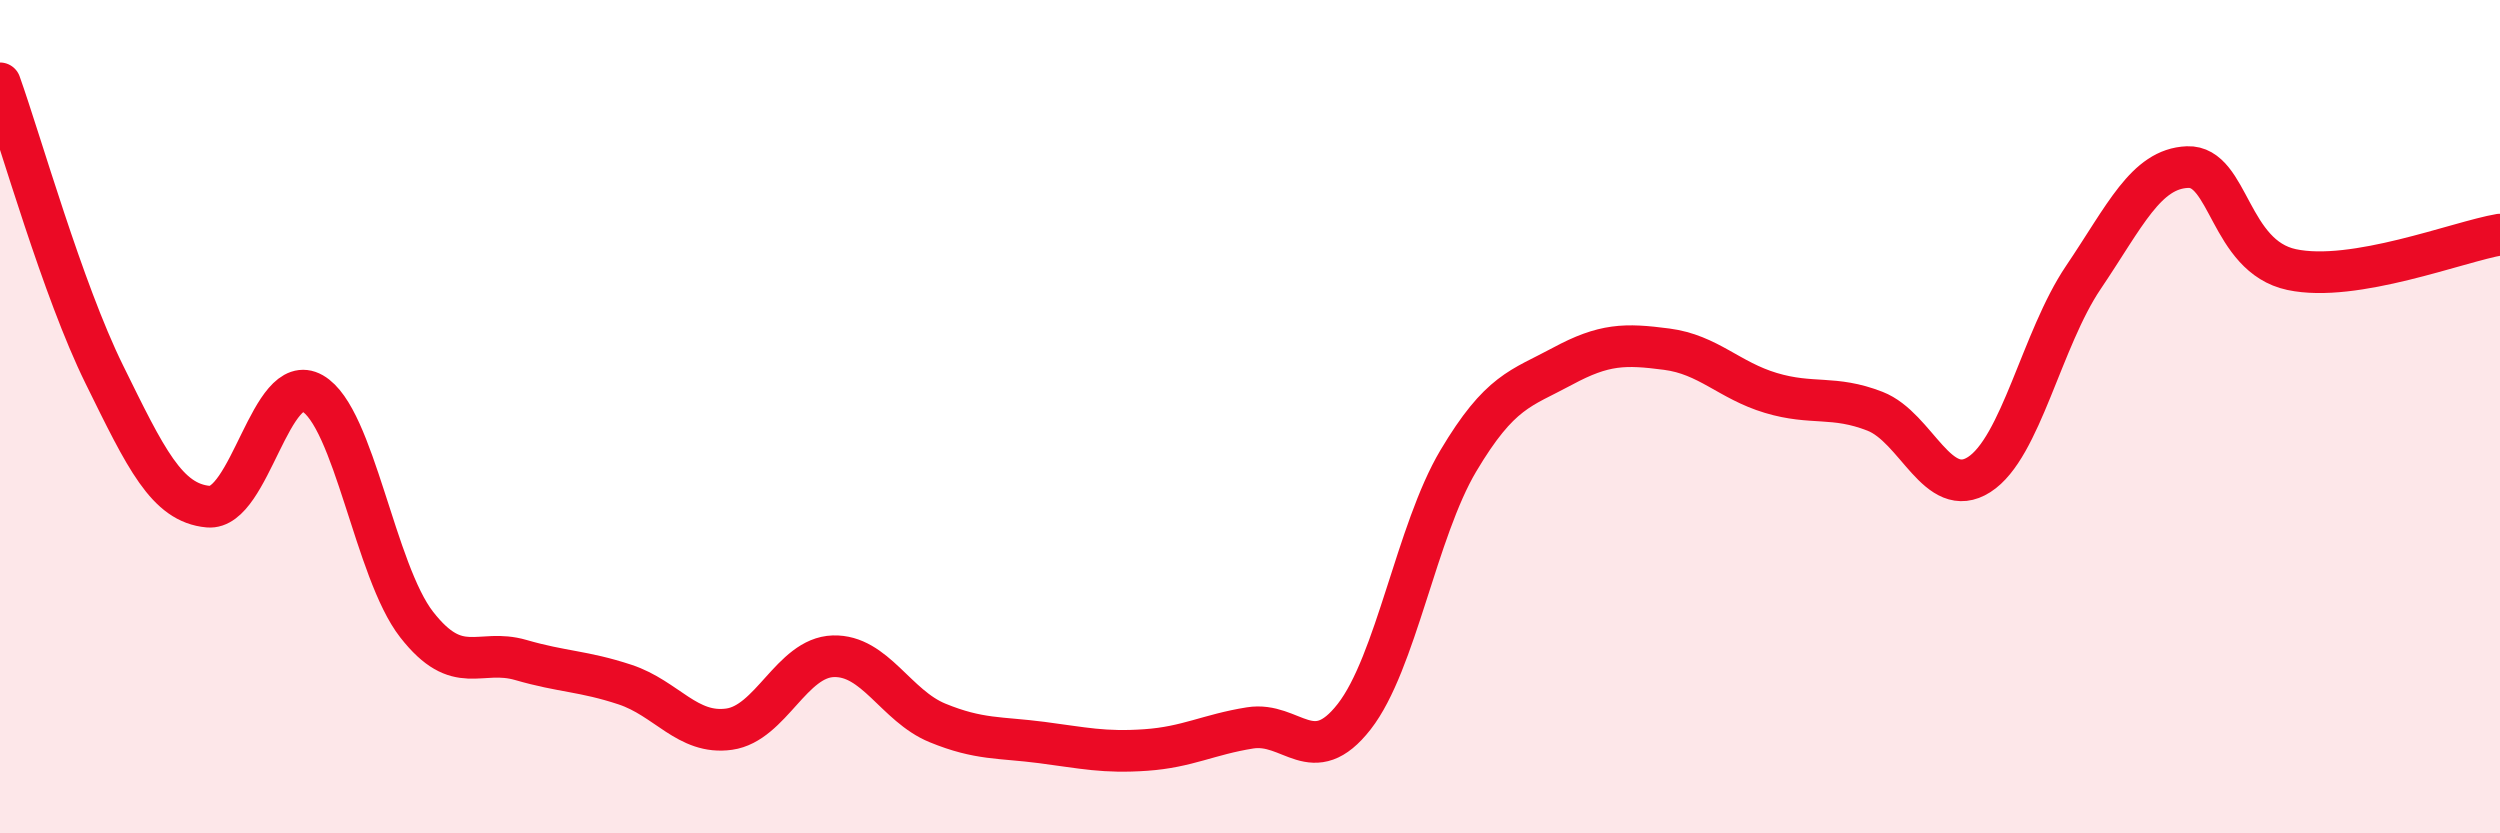
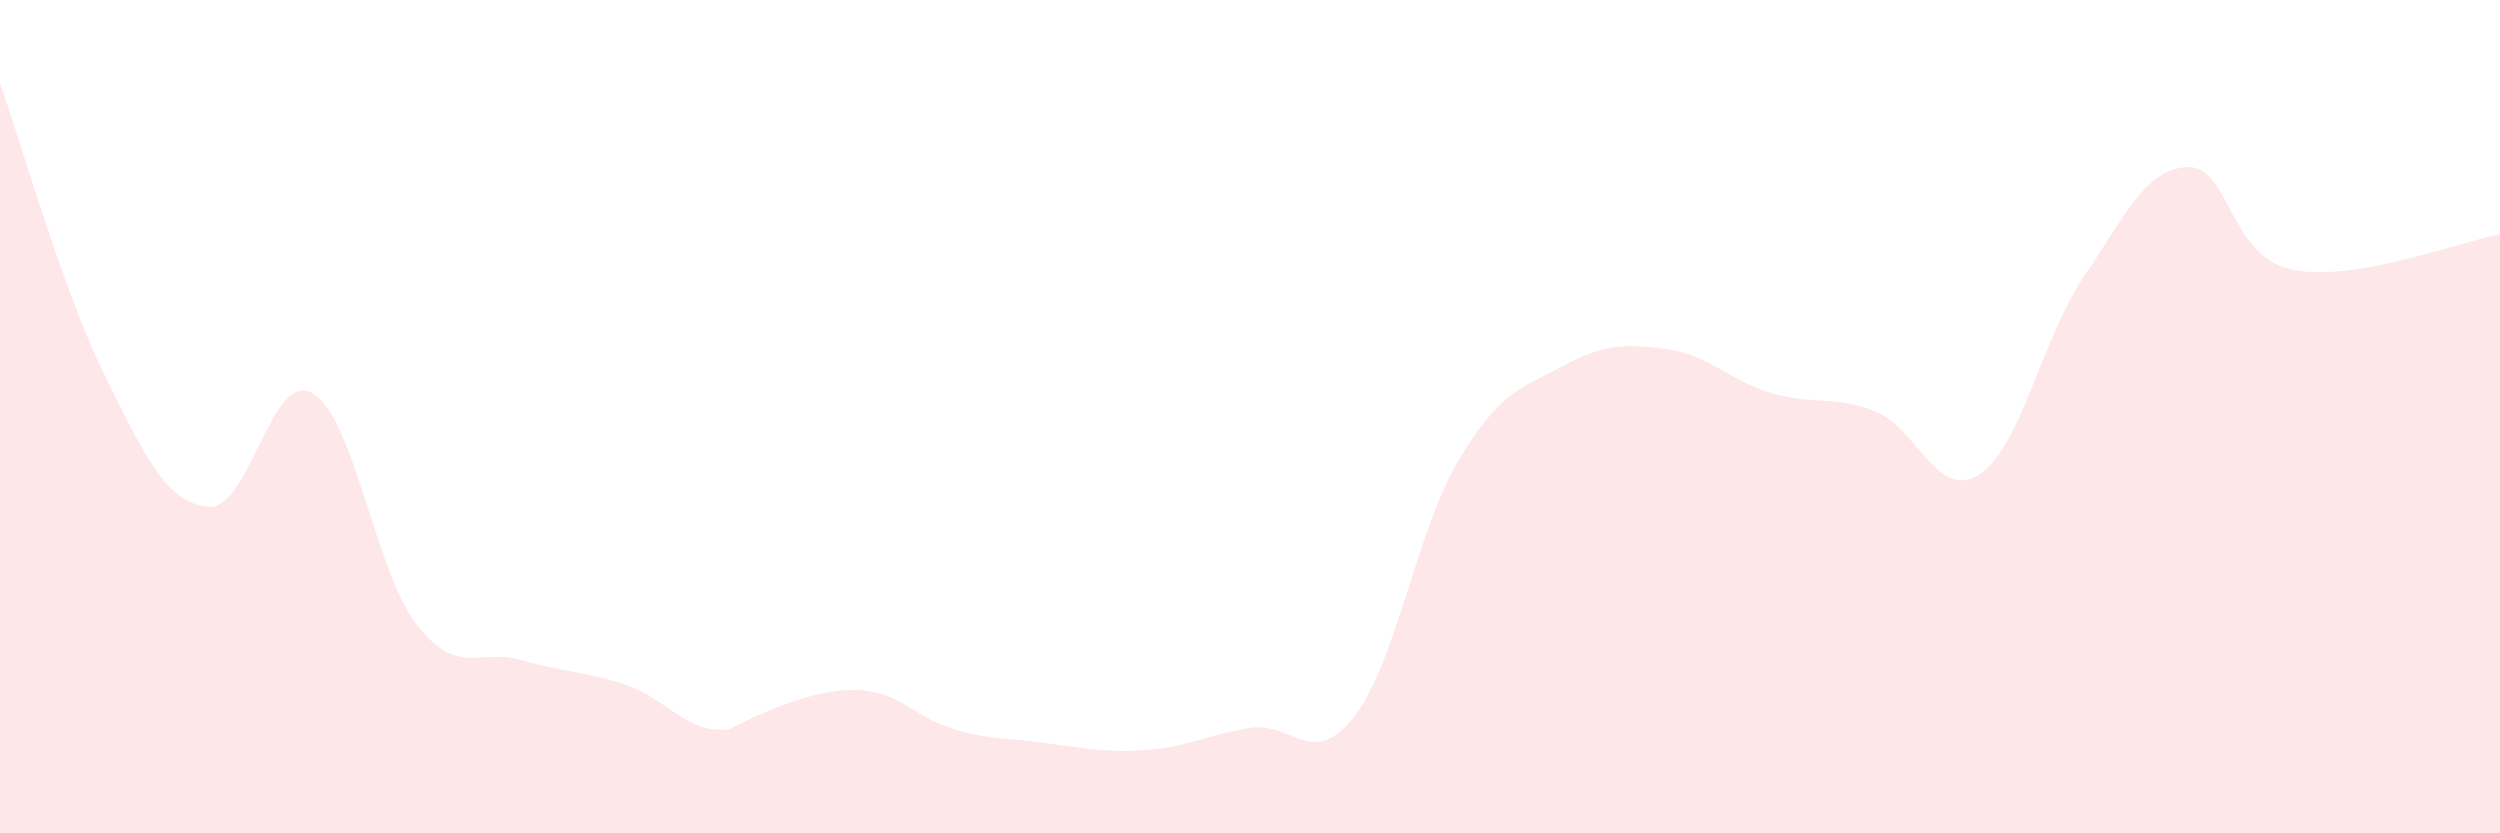
<svg xmlns="http://www.w3.org/2000/svg" width="60" height="20" viewBox="0 0 60 20">
-   <path d="M 0,2 C 0.5,3.4 1.5,6.95 2.5,8.98 C 3.5,11.01 4,12.07 5,12.16 C 6,12.25 6.5,8.87 7.5,9.44 C 8.5,10.01 9,13.71 10,14.99 C 11,16.27 11.5,15.55 12.5,15.84 C 13.5,16.13 14,16.1 15,16.43 C 16,16.76 16.5,17.64 17.5,17.5 C 18.5,17.36 19,15.78 20,15.75 C 21,15.72 21.5,16.94 22.5,17.35 C 23.5,17.76 24,17.69 25,17.82 C 26,17.95 26.5,18.07 27.5,18 C 28.5,17.93 29,17.63 30,17.47 C 31,17.31 31.5,18.48 32.5,17.2 C 33.5,15.92 34,12.74 35,11.06 C 36,9.38 36.5,9.33 37.5,8.79 C 38.5,8.25 39,8.25 40,8.38 C 41,8.51 41.5,9.13 42.5,9.43 C 43.5,9.73 44,9.48 45,9.87 C 46,10.26 46.5,12.03 47.5,11.39 C 48.5,10.75 49,8.14 50,6.66 C 51,5.18 51.5,4.05 52.5,4.01 C 53.5,3.97 53.5,6.15 55,6.47 C 56.5,6.79 59,5.8 60,5.63L60 20L0 20Z" fill="#EB0A25" opacity="0.1" stroke-linecap="round" stroke-linejoin="round" />
-   <path d="M 0,2 C 0.5,3.4 1.5,6.95 2.5,8.98 C 3.5,11.01 4,12.07 5,12.16 C 6,12.25 6.5,8.87 7.5,9.44 C 8.5,10.01 9,13.71 10,14.99 C 11,16.27 11.5,15.55 12.5,15.84 C 13.5,16.13 14,16.1 15,16.43 C 16,16.76 16.5,17.64 17.5,17.5 C 18.5,17.36 19,15.78 20,15.75 C 21,15.72 21.5,16.94 22.5,17.35 C 23.5,17.76 24,17.69 25,17.82 C 26,17.95 26.5,18.07 27.5,18 C 28.5,17.93 29,17.63 30,17.47 C 31,17.31 31.5,18.48 32.5,17.2 C 33.5,15.92 34,12.74 35,11.06 C 36,9.38 36.5,9.33 37.5,8.79 C 38.5,8.25 39,8.25 40,8.38 C 41,8.51 41.5,9.13 42.5,9.43 C 43.5,9.73 44,9.48 45,9.87 C 46,10.26 46.5,12.03 47.5,11.39 C 48.5,10.75 49,8.14 50,6.66 C 51,5.18 51.5,4.05 52.5,4.01 C 53.5,3.97 53.5,6.15 55,6.47 C 56.5,6.79 59,5.8 60,5.63" stroke="#EB0A25" stroke-width="1" fill="none" stroke-linecap="round" stroke-linejoin="round" />
+   <path d="M 0,2 C 0.5,3.4 1.5,6.95 2.5,8.98 C 3.5,11.01 4,12.07 5,12.16 C 6,12.25 6.5,8.87 7.5,9.44 C 8.5,10.01 9,13.71 10,14.99 C 11,16.27 11.5,15.55 12.5,15.84 C 13.5,16.13 14,16.1 15,16.43 C 16,16.76 16.5,17.64 17.5,17.5 C 21,15.72 21.5,16.94 22.5,17.35 C 23.5,17.76 24,17.69 25,17.82 C 26,17.95 26.5,18.07 27.5,18 C 28.5,17.93 29,17.63 30,17.47 C 31,17.31 31.5,18.48 32.5,17.2 C 33.5,15.92 34,12.74 35,11.06 C 36,9.38 36.5,9.33 37.5,8.79 C 38.5,8.25 39,8.25 40,8.38 C 41,8.51 41.5,9.13 42.5,9.43 C 43.5,9.73 44,9.48 45,9.87 C 46,10.26 46.5,12.03 47.5,11.39 C 48.5,10.75 49,8.14 50,6.66 C 51,5.18 51.5,4.05 52.5,4.01 C 53.5,3.97 53.5,6.15 55,6.47 C 56.5,6.79 59,5.8 60,5.63L60 20L0 20Z" fill="#EB0A25" opacity="0.1" stroke-linecap="round" stroke-linejoin="round" />
</svg>